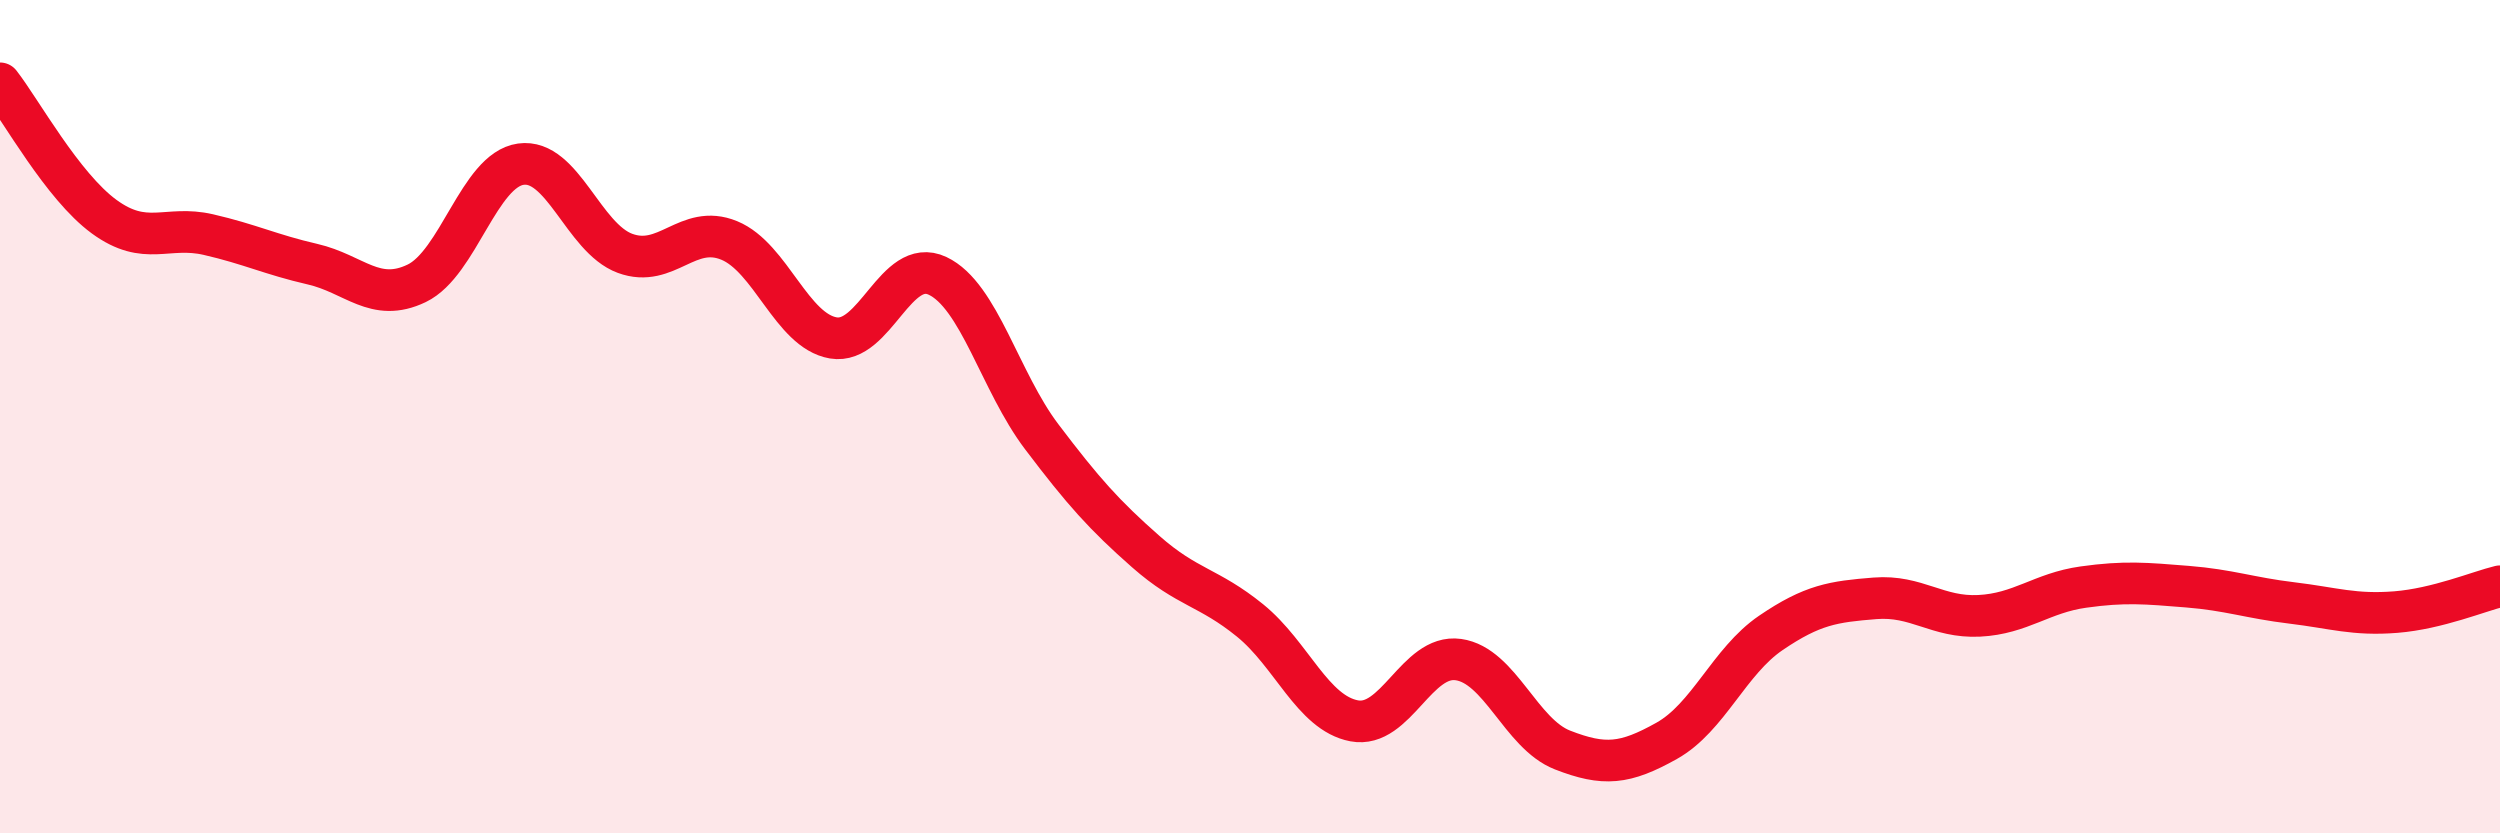
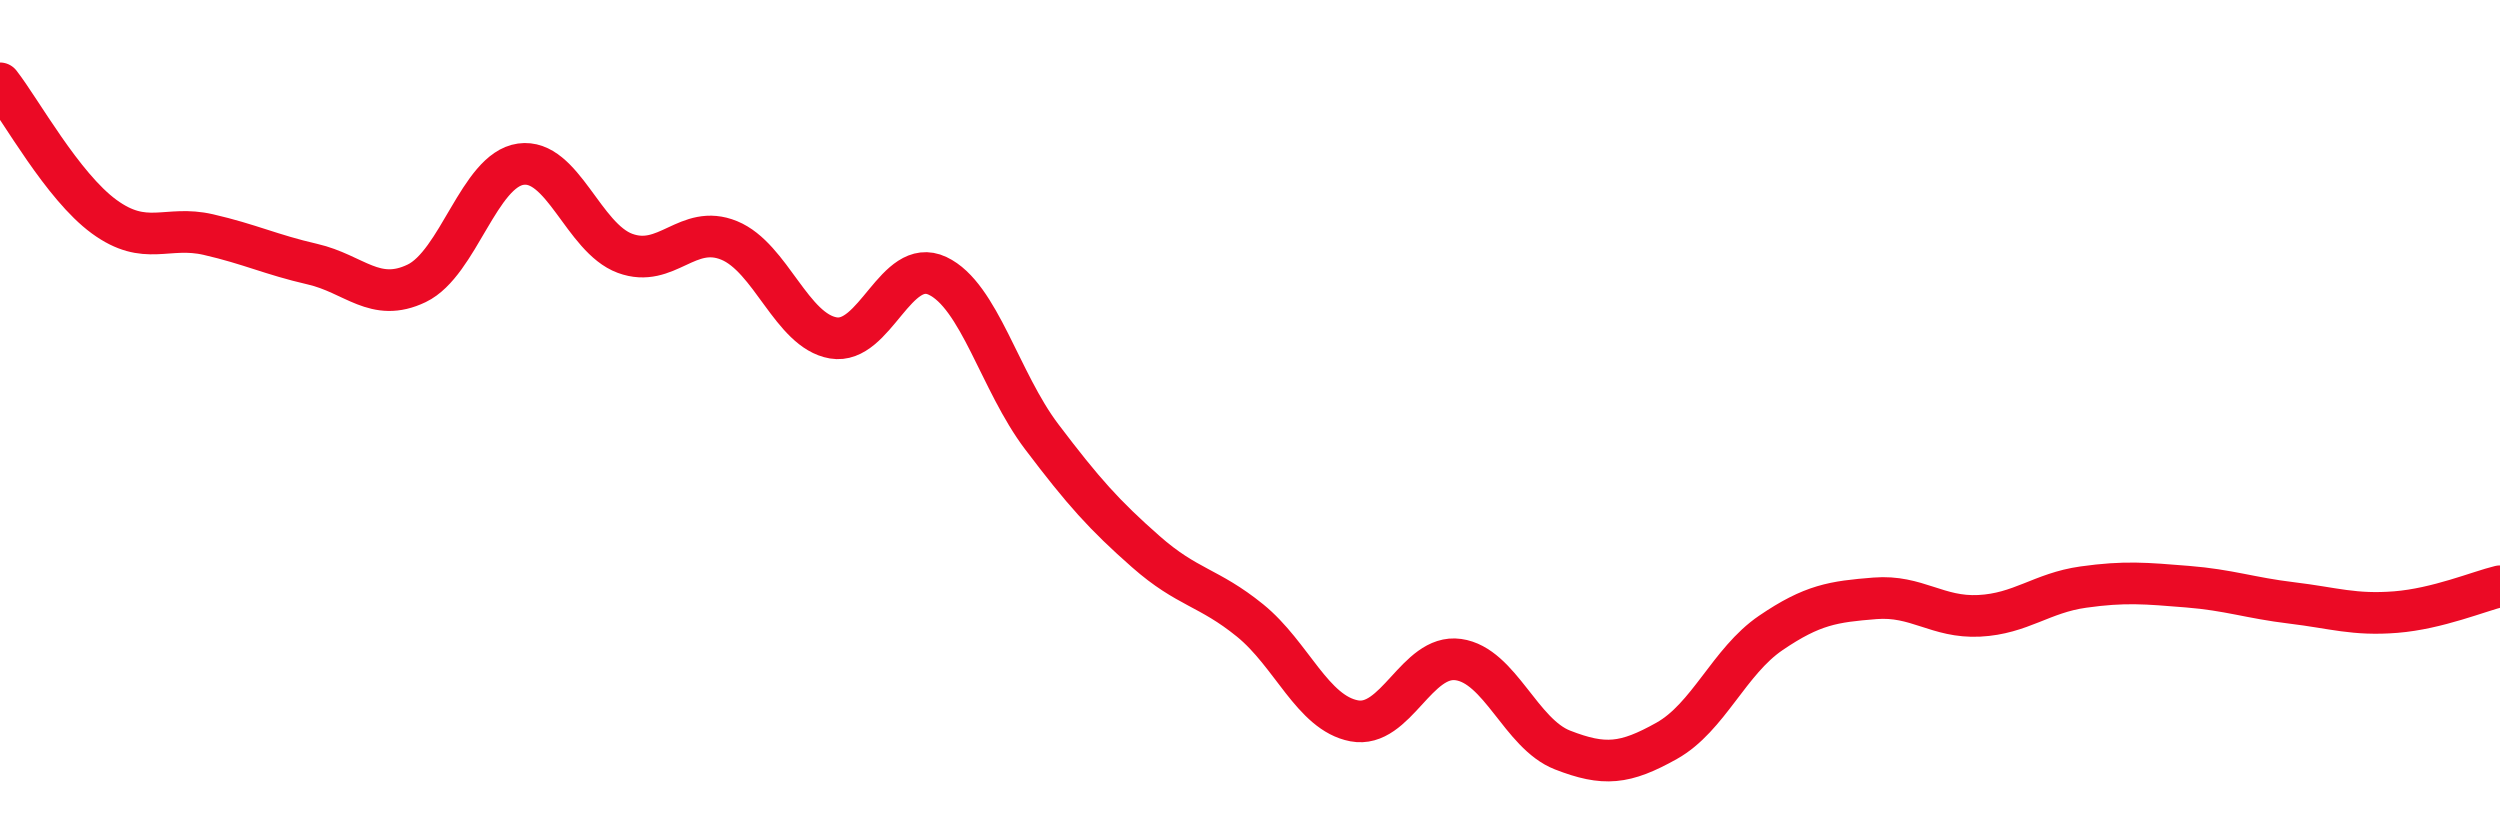
<svg xmlns="http://www.w3.org/2000/svg" width="60" height="20" viewBox="0 0 60 20">
-   <path d="M 0,2 C 0.5,2.64 1.5,4.47 2.5,5.2 C 3.5,5.93 4,5.4 5,5.63 C 6,5.86 6.5,6.11 7.5,6.34 C 8.5,6.57 9,7.28 10,6.8 C 11,6.32 11.5,4.08 12.5,3.94 C 13.5,3.8 14,5.71 15,6.08 C 16,6.45 16.5,5.36 17.5,5.77 C 18.5,6.18 19,7.94 20,8.11 C 21,8.28 21.5,6.15 22.5,6.62 C 23.5,7.09 24,9.16 25,10.48 C 26,11.8 26.5,12.36 27.5,13.24 C 28.5,14.12 29,14.08 30,14.89 C 31,15.7 31.5,17.11 32.5,17.3 C 33.5,17.49 34,15.69 35,15.83 C 36,15.97 36.5,17.61 37.5,18 C 38.5,18.39 39,18.34 40,17.78 C 41,17.22 41.5,15.87 42.5,15.19 C 43.5,14.51 44,14.44 45,14.36 C 46,14.28 46.5,14.83 47.5,14.78 C 48.5,14.73 49,14.23 50,14.09 C 51,13.95 51.5,14 52.5,14.08 C 53.5,14.16 54,14.35 55,14.47 C 56,14.59 56.5,14.77 57.5,14.69 C 58.5,14.61 59.5,14.19 60,14.07L60 20L0 20Z" fill="#EB0A25" opacity="0.1" stroke-linecap="round" stroke-linejoin="round" />
  <path d="M 0,2 C 0.5,2.64 1.5,4.47 2.5,5.2 C 3.5,5.93 4,5.4 5,5.63 C 6,5.86 6.5,6.11 7.5,6.34 C 8.5,6.57 9,7.28 10,6.8 C 11,6.32 11.5,4.08 12.5,3.94 C 13.5,3.8 14,5.71 15,6.08 C 16,6.45 16.5,5.36 17.5,5.77 C 18.5,6.18 19,7.94 20,8.11 C 21,8.28 21.5,6.15 22.5,6.62 C 23.5,7.09 24,9.16 25,10.48 C 26,11.8 26.5,12.36 27.5,13.24 C 28.5,14.12 29,14.08 30,14.89 C 31,15.7 31.5,17.11 32.5,17.3 C 33.5,17.49 34,15.69 35,15.83 C 36,15.97 36.5,17.61 37.5,18 C 38.5,18.39 39,18.34 40,17.78 C 41,17.22 41.5,15.87 42.5,15.19 C 43.5,14.51 44,14.44 45,14.36 C 46,14.28 46.5,14.83 47.5,14.78 C 48.5,14.73 49,14.23 50,14.09 C 51,13.95 51.5,14 52.5,14.08 C 53.5,14.16 54,14.35 55,14.47 C 56,14.59 56.5,14.77 57.5,14.69 C 58.5,14.61 59.5,14.19 60,14.07" stroke="#EB0A25" stroke-width="1" fill="none" stroke-linecap="round" stroke-linejoin="round" />
</svg>